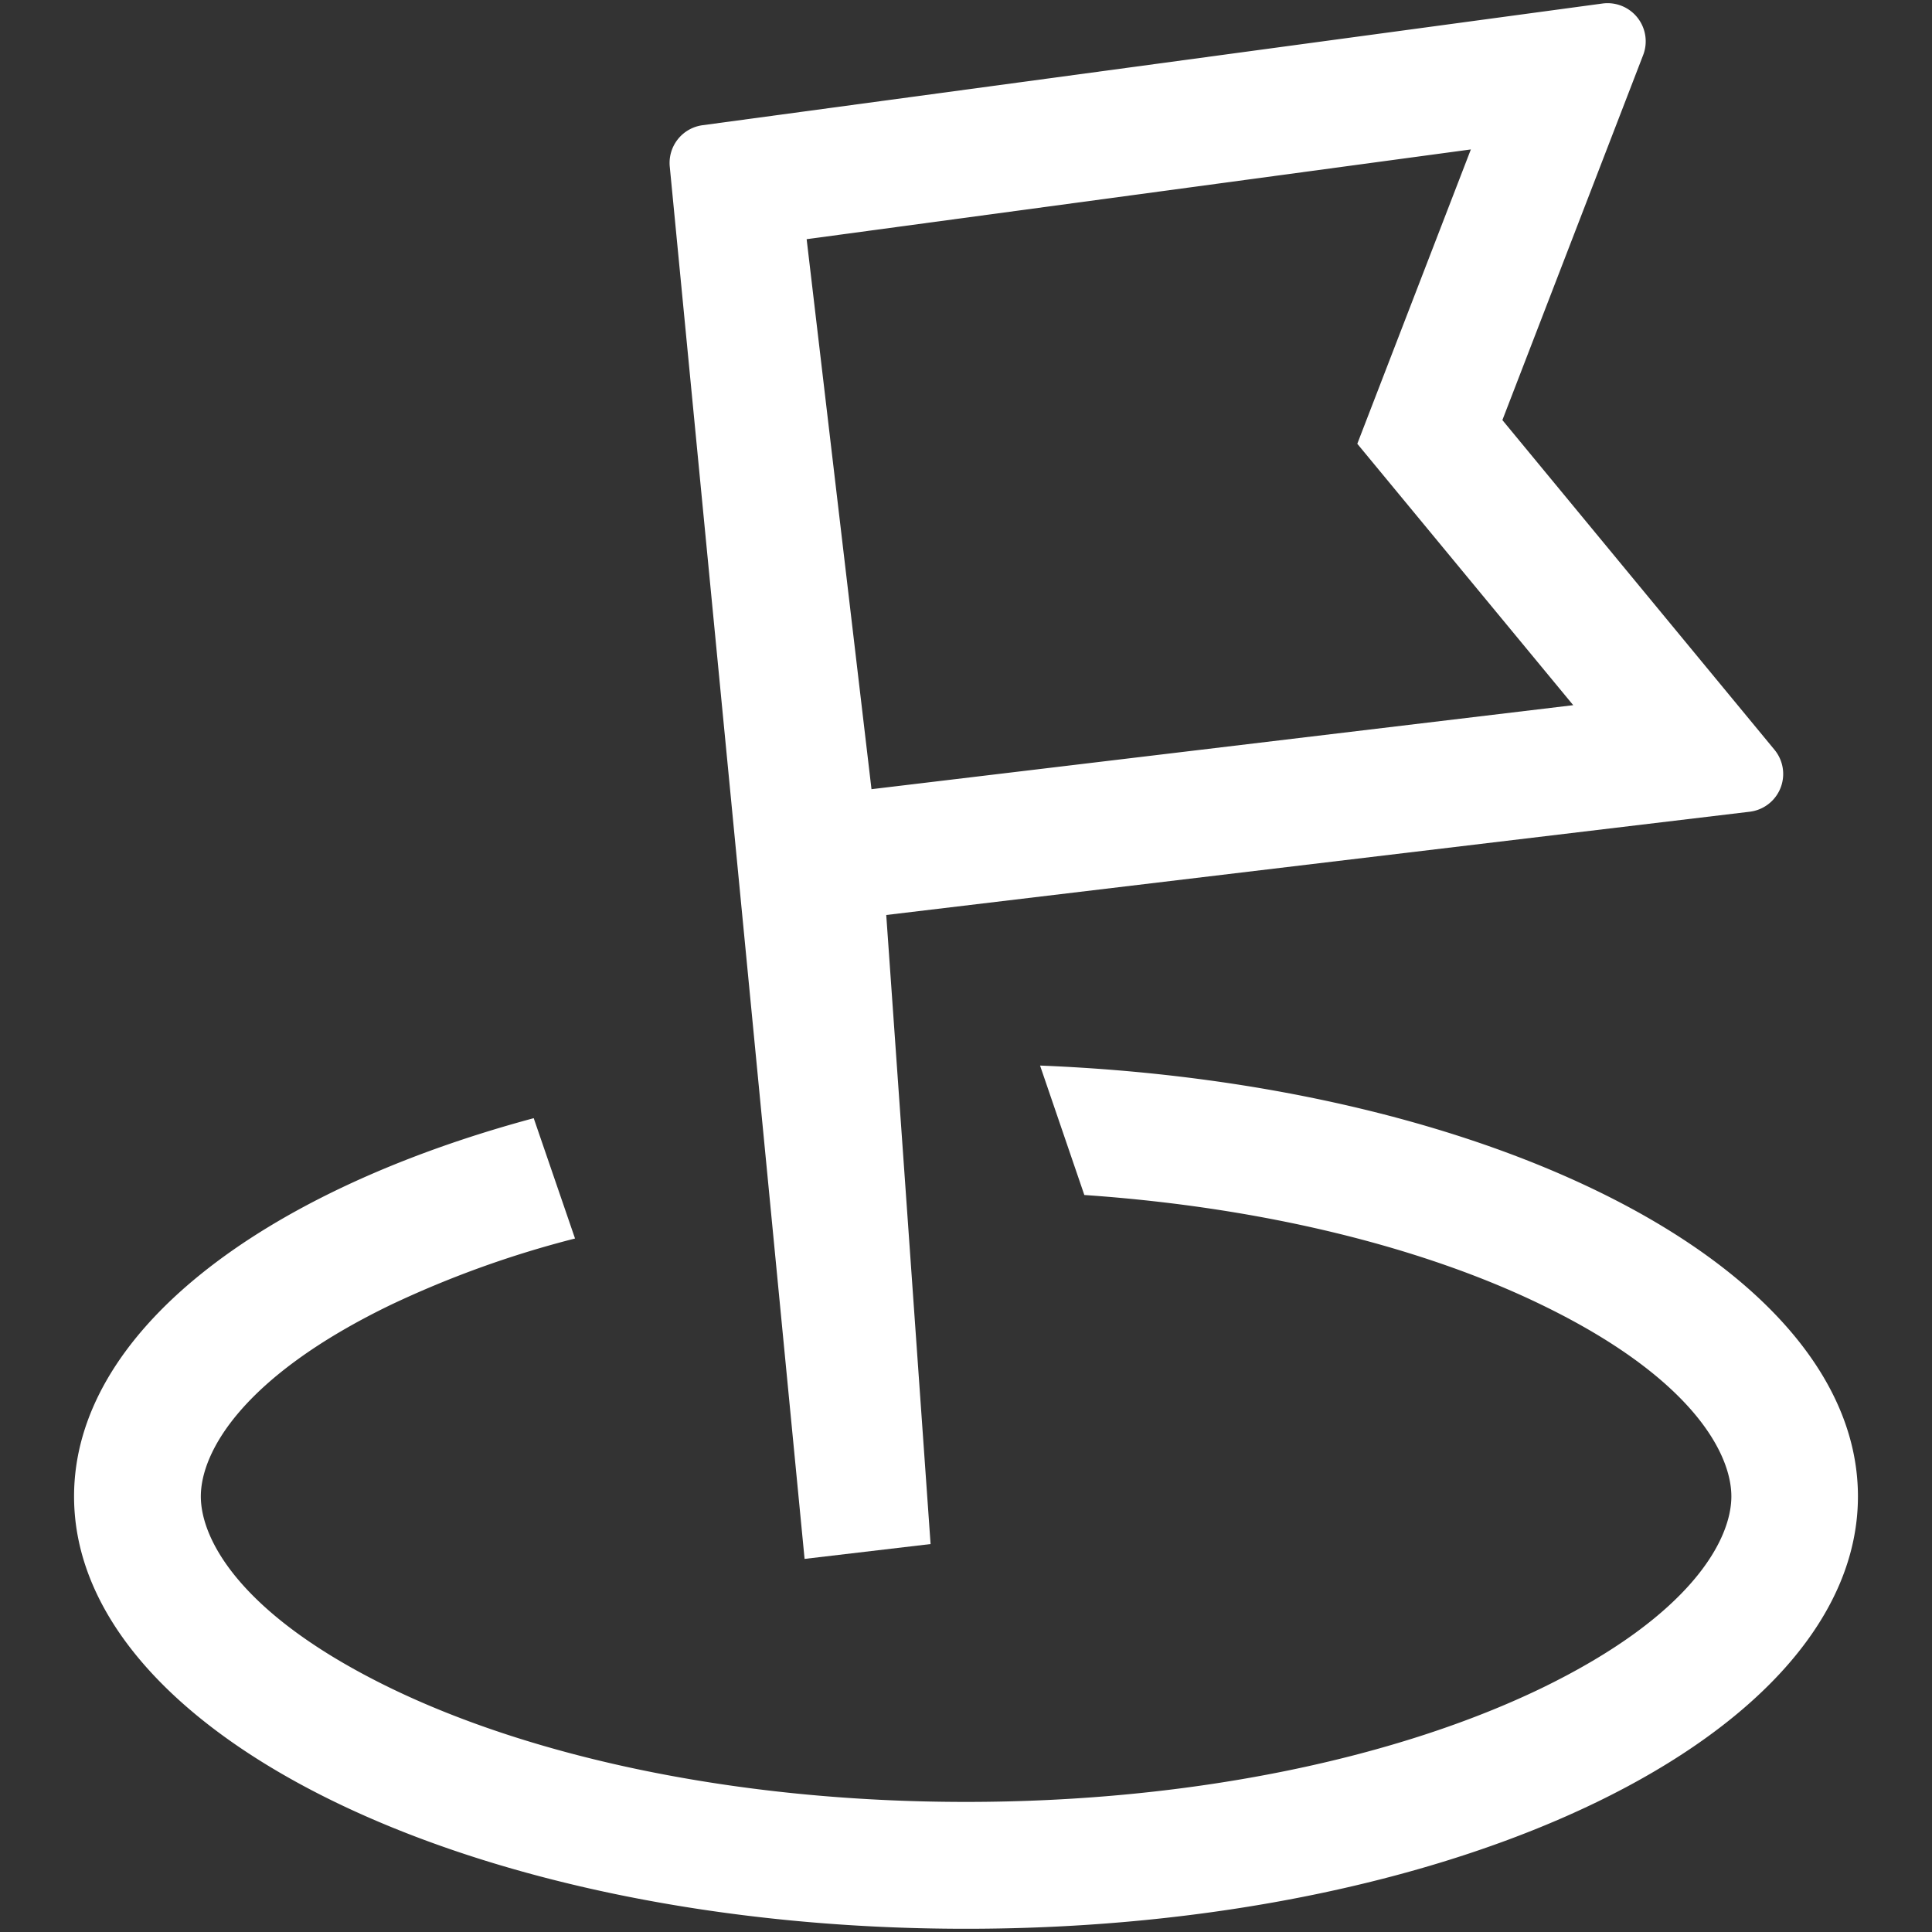
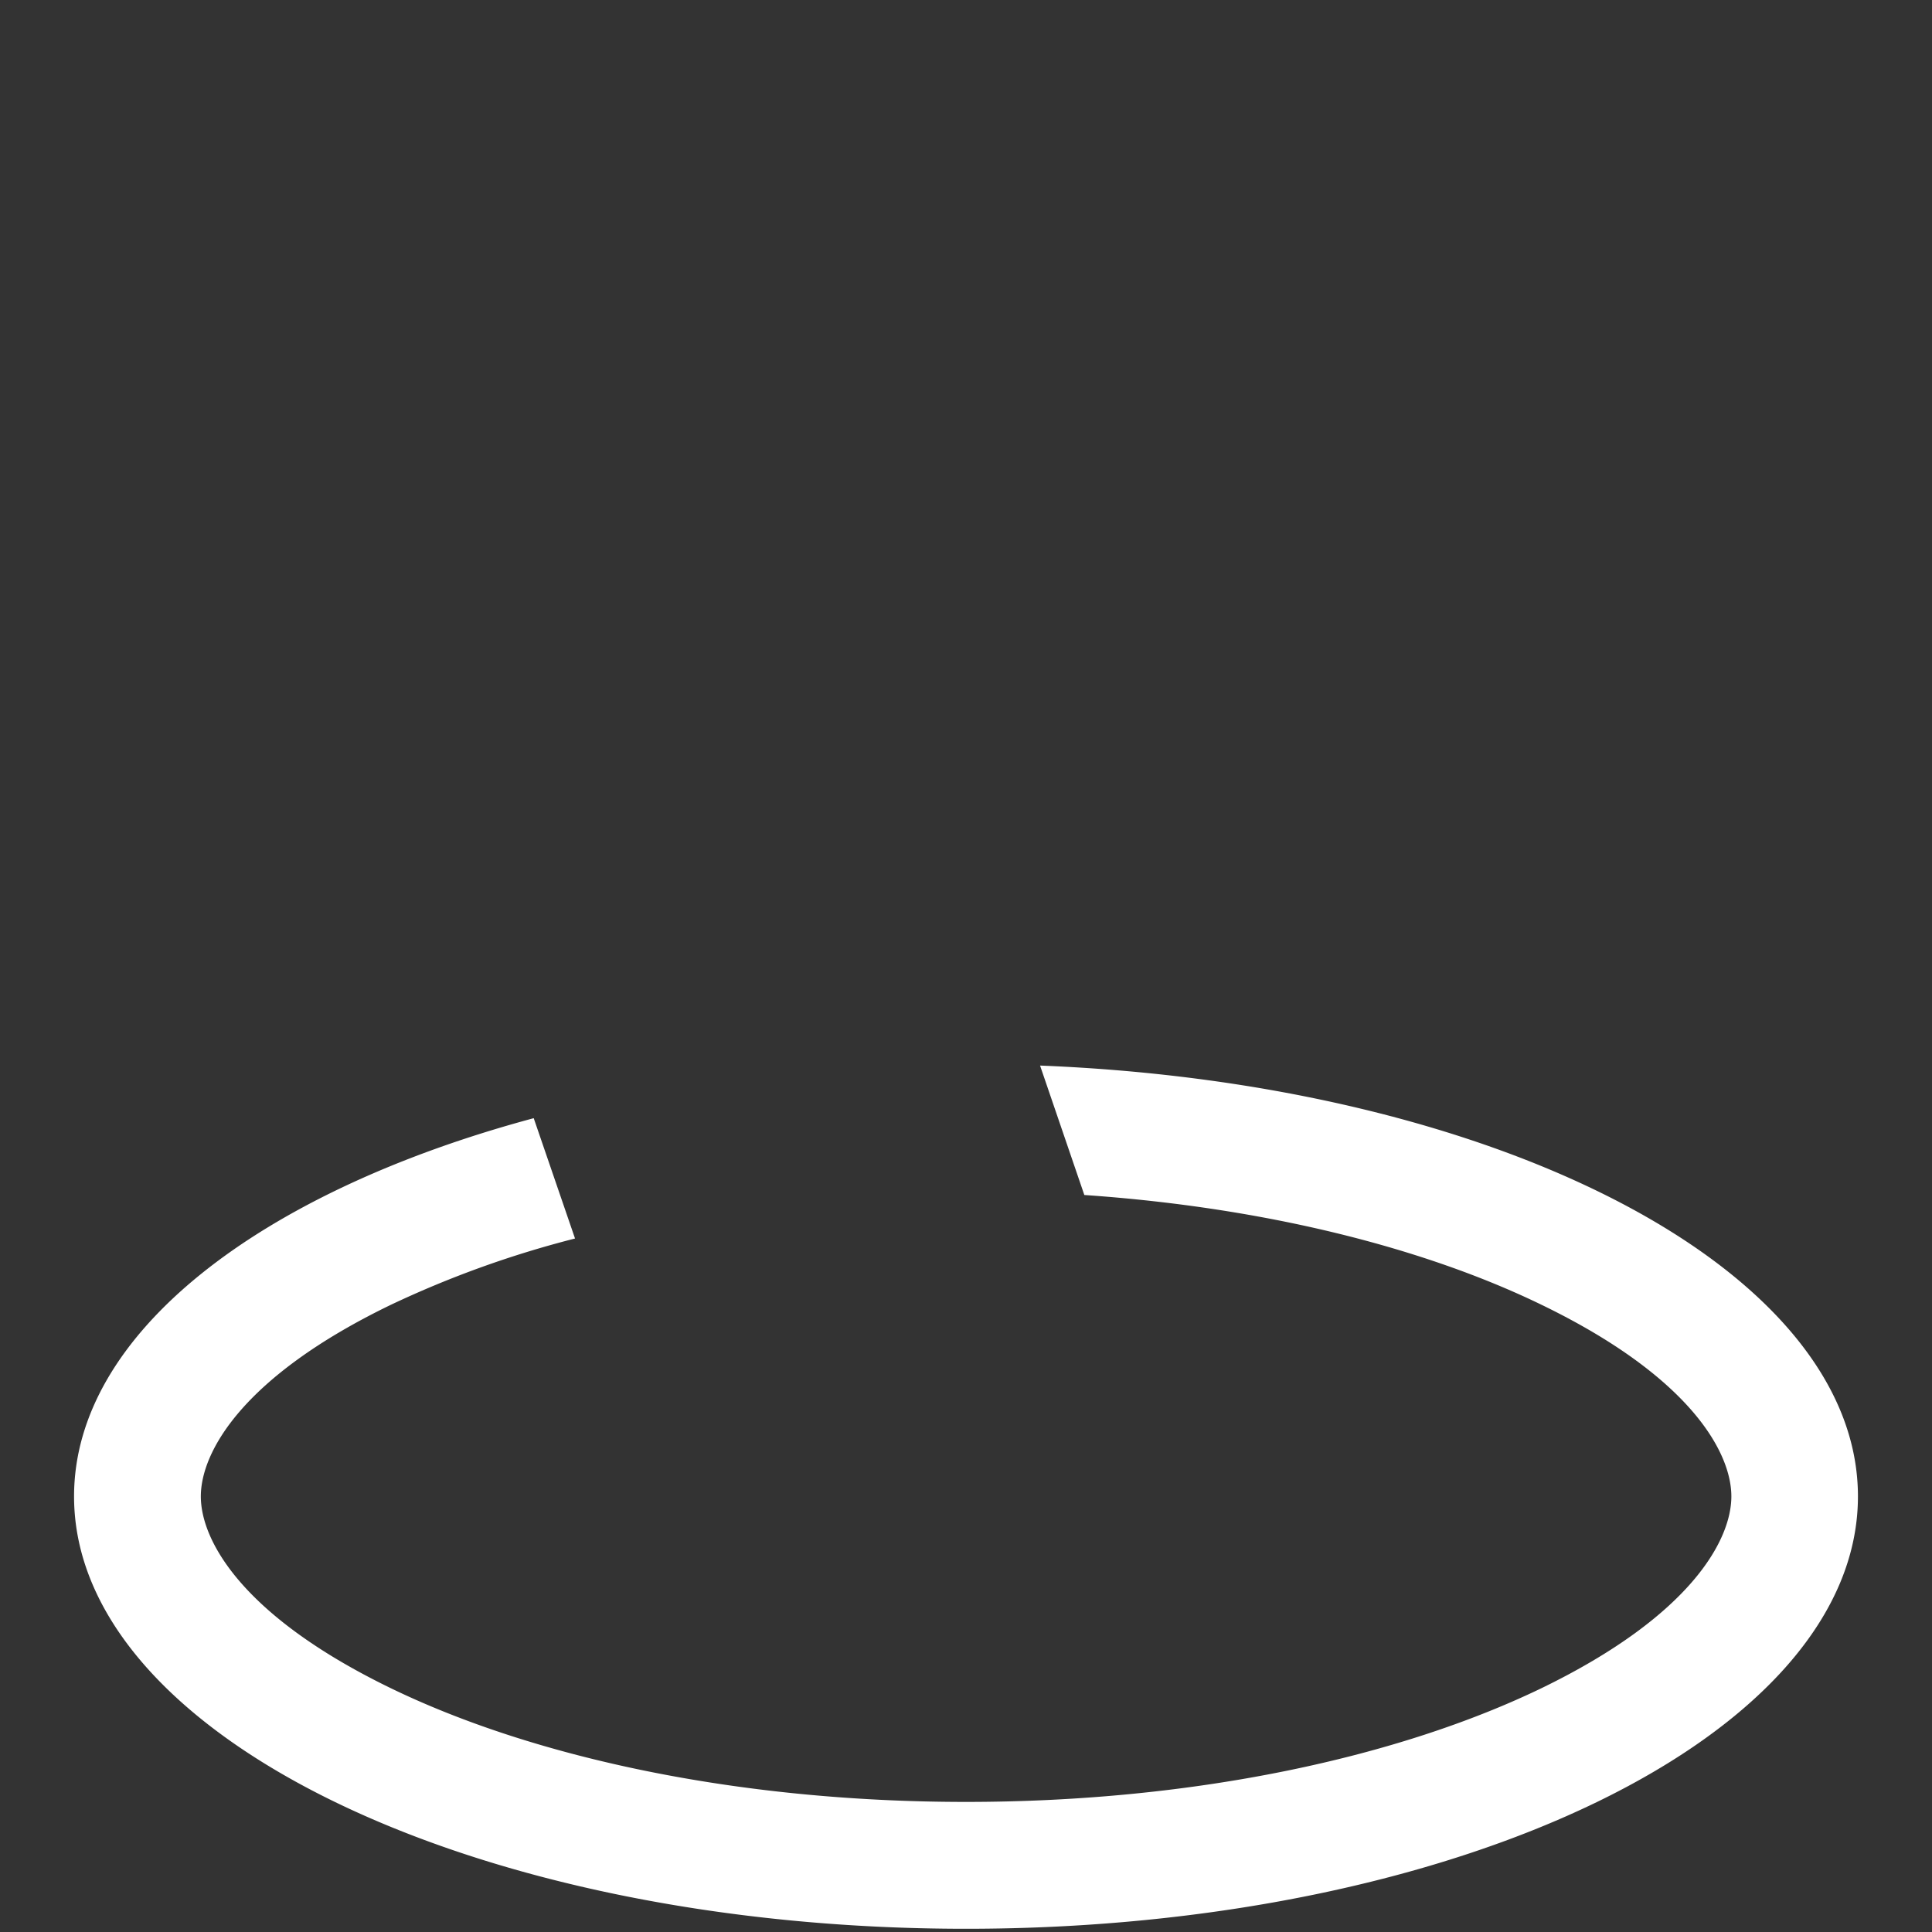
<svg xmlns="http://www.w3.org/2000/svg" id="图层_1" data-name="图层 1" viewBox="0 0 600 600">
  <rect x="0" y="0" width="600" height="600" fill="#333333" stroke="none" />
  <defs>
    <style>.cls-1{fill:#fff;}</style>
  </defs>
  <path class="cls-1" d="M323,330.92l13.75,40.2c56.63,3.89,105.94,16.59,142,34.1,46.44,22.49,58.94,46,58.94,59.5s-12.5,37-58.9,59.53C435,545.41,371.89,559.6,300,559.6s-135-14.15-178.7-35.35c-46.39-22.52-58.93-46-58.93-59.53s12.54-37,58.93-59.46a315.25,315.25,0,0,1,57.28-20.63l-12.83-37.37C80.63,370.15,23,414.2,23,464.72,23,538.9,147.05,599,300,599s277-60.1,277-134.28C577,394.34,465.21,336.58,323,330.92Z" />
-   <path class="cls-1" d="M249.87,484.13,289,479.52,275.23,284.16l268.16-32.07a11.81,11.81,0,0,0,7.68-19.26L466.58,130.46,510.3,17.09a11.85,11.85,0,0,0-12.62-16h0L218.15,38.89A11.82,11.82,0,0,0,208,51.75ZM456.79,46.41l-35.27,91.41L488.58,219,270.65,245.09,250.51,74.28Z" />
</svg>